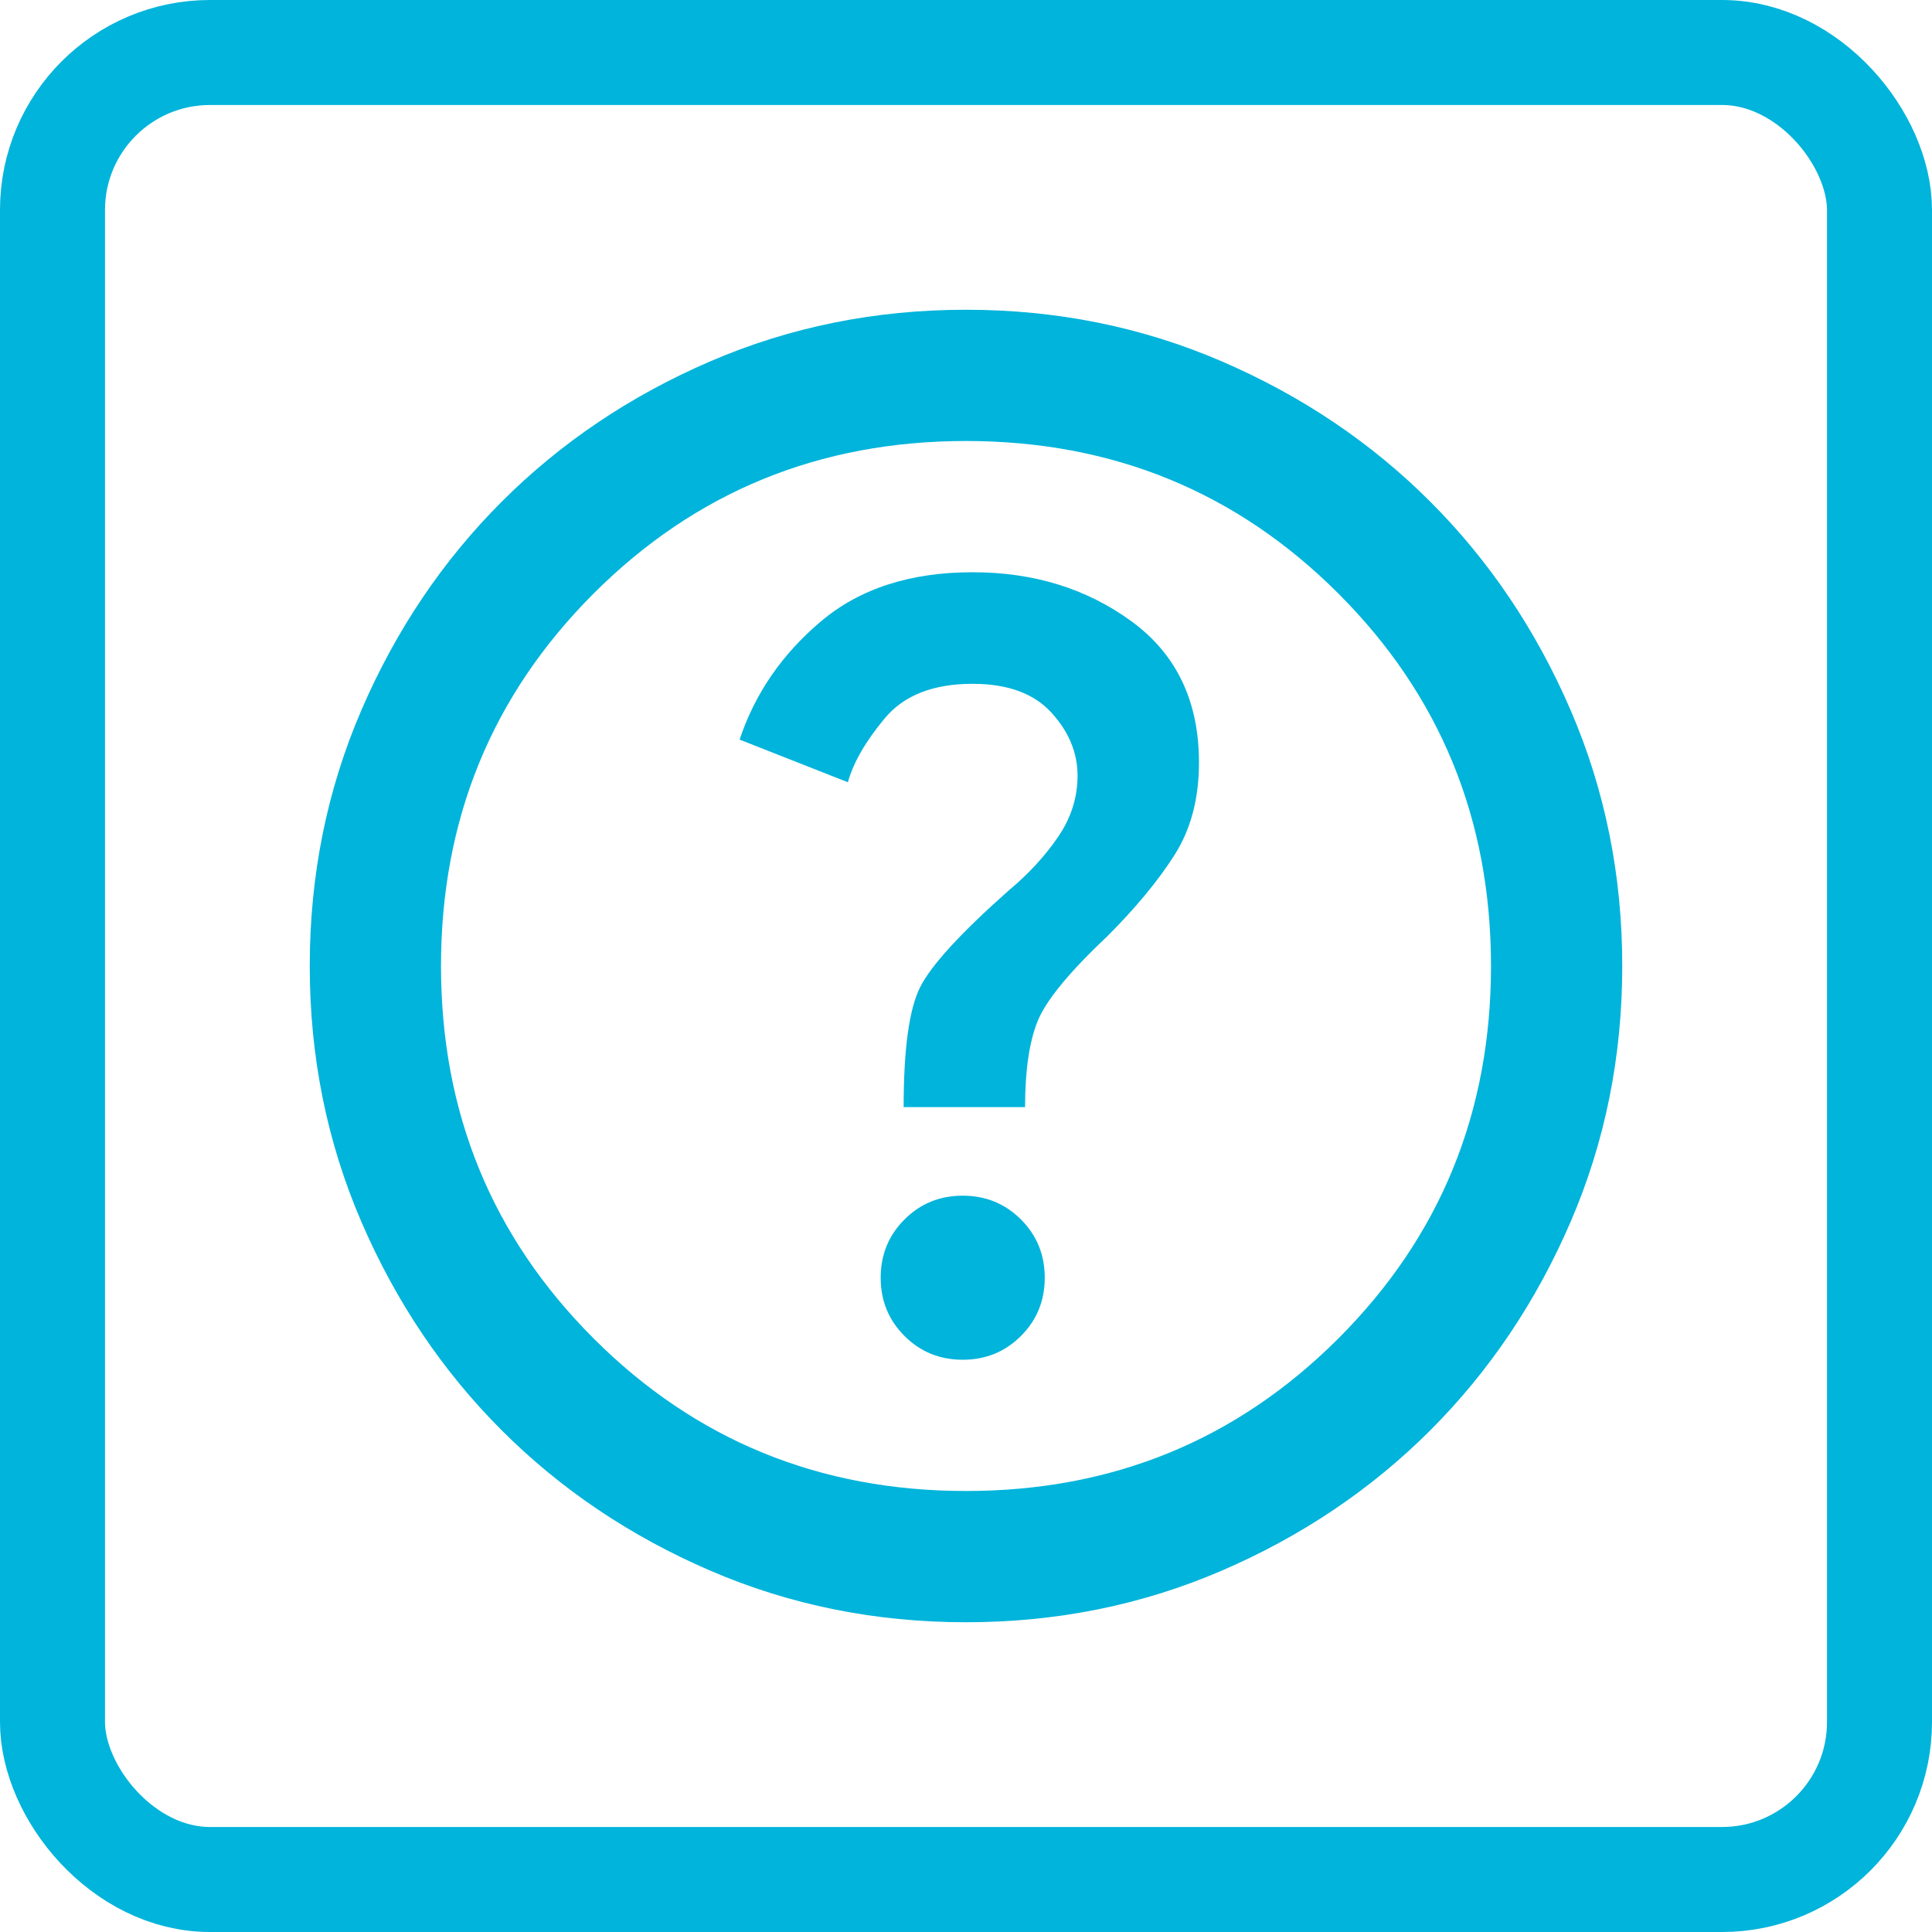
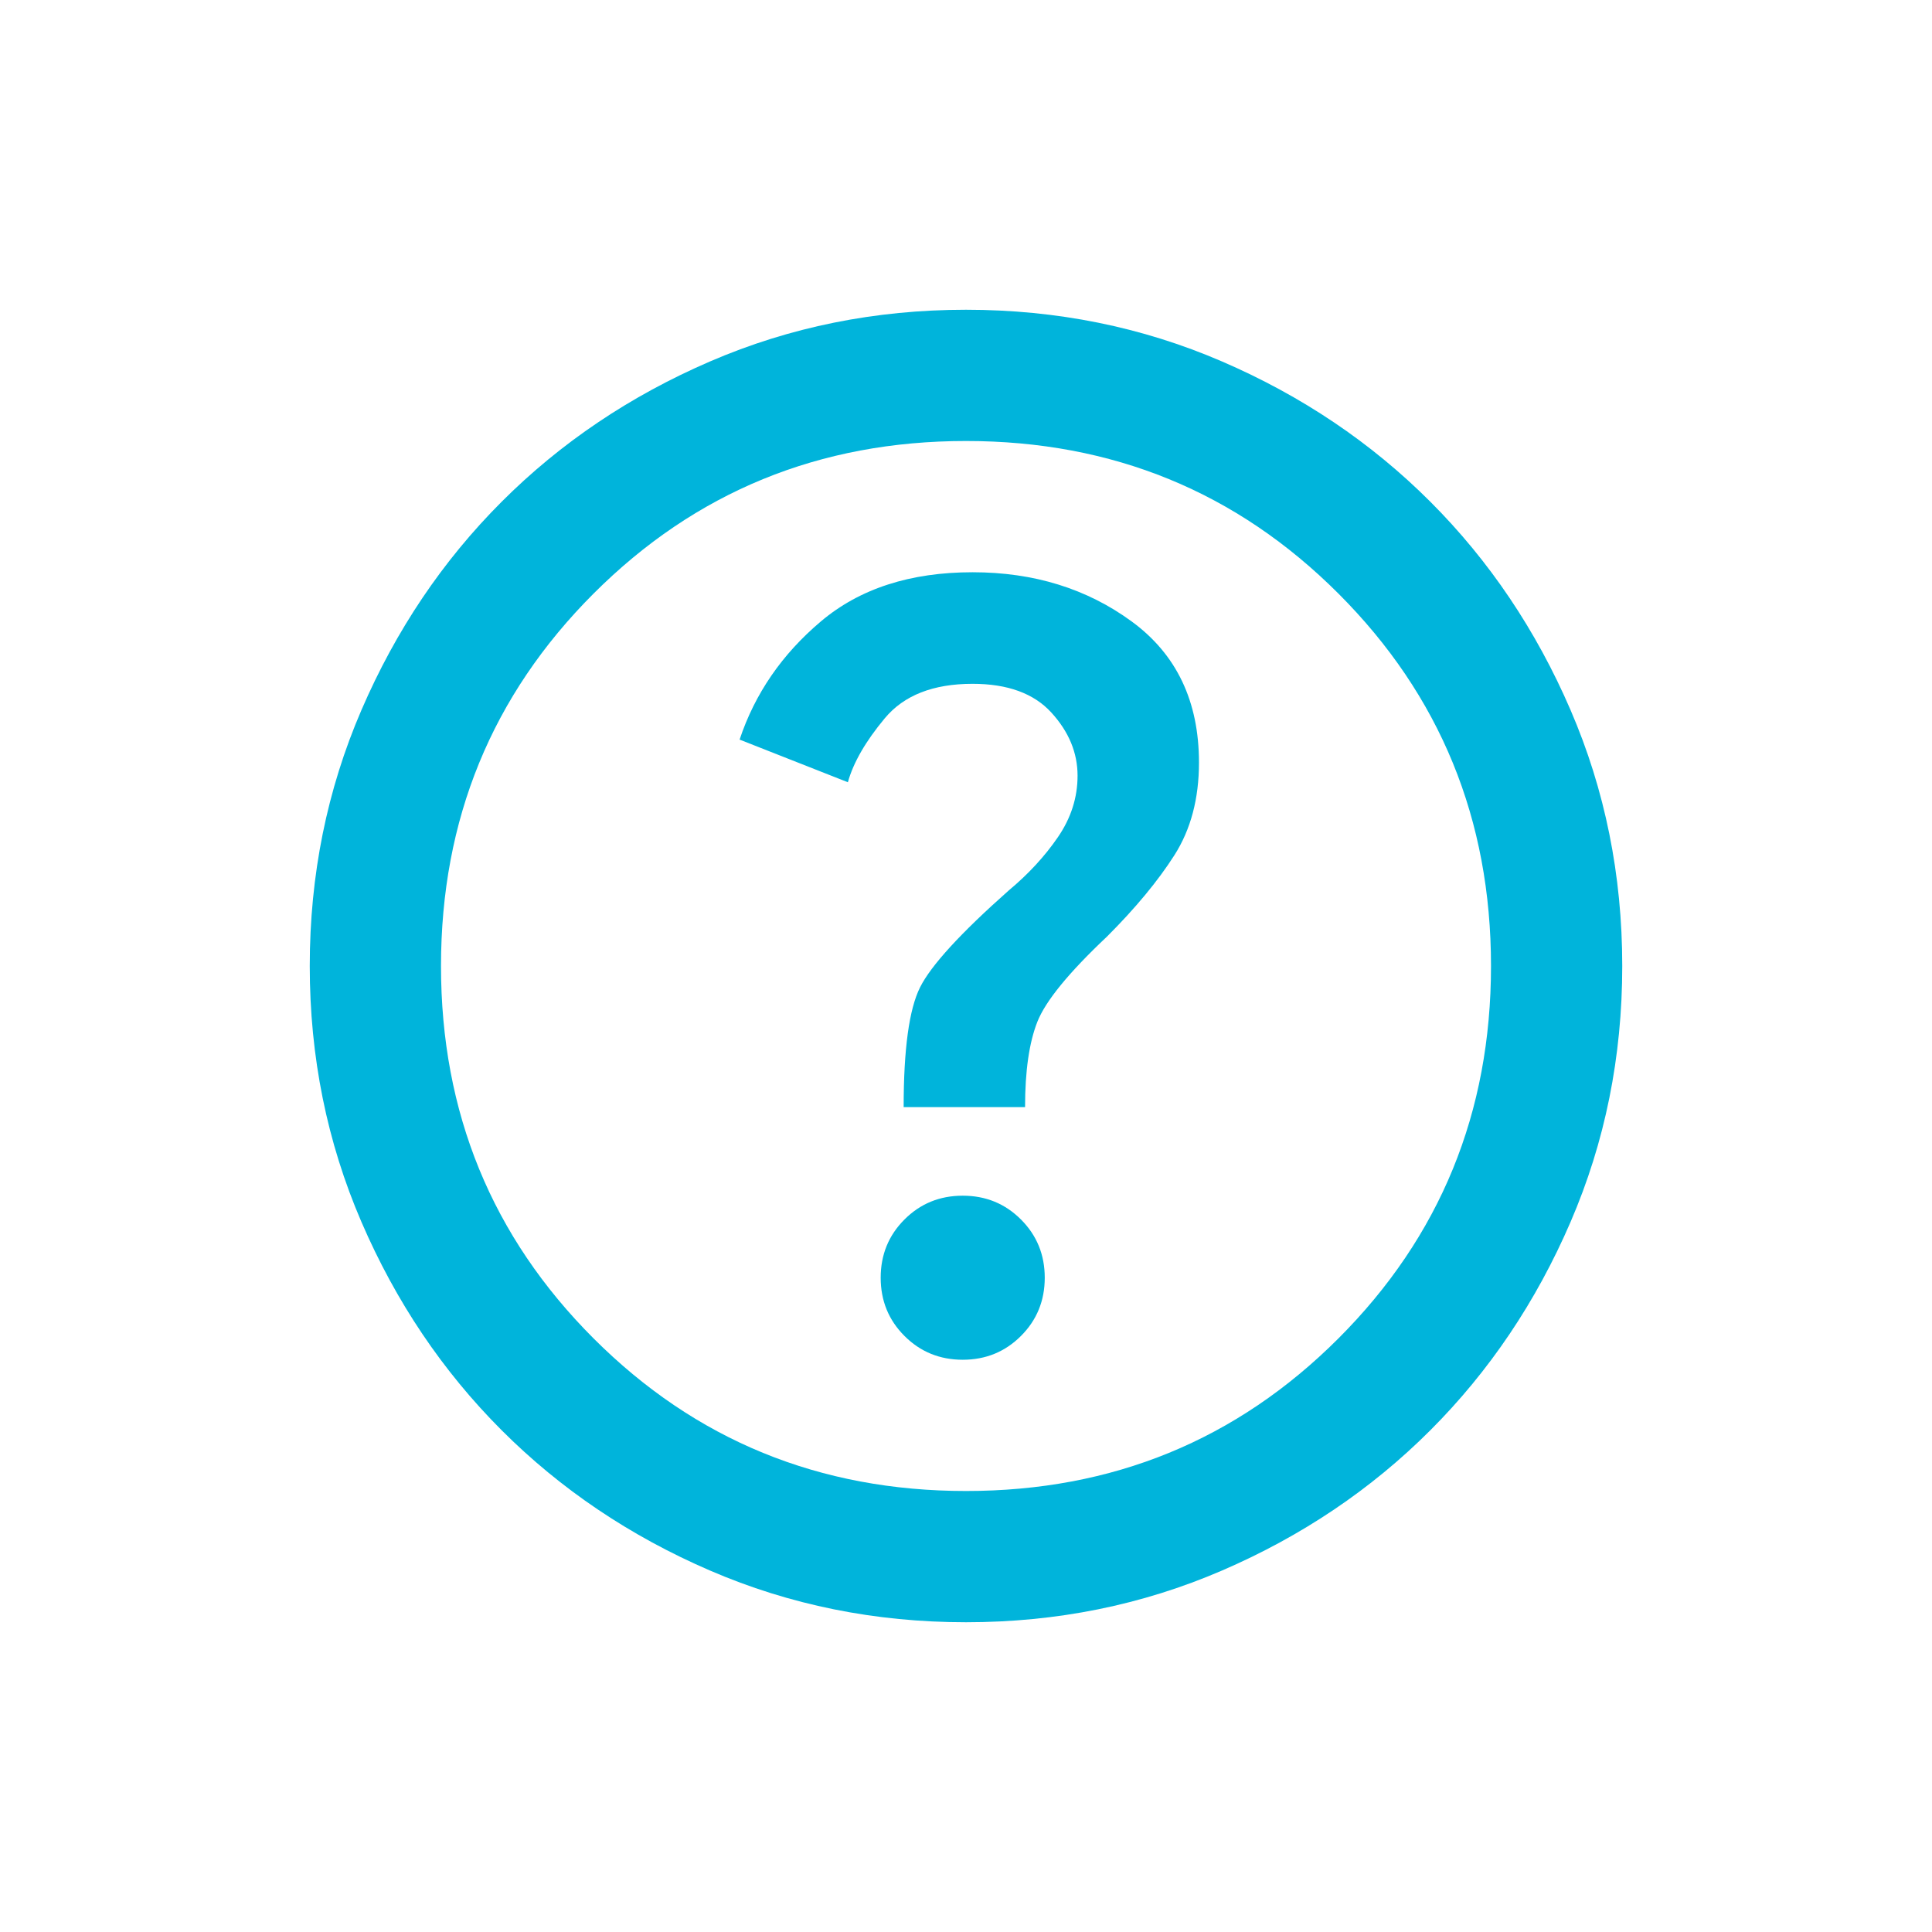
<svg xmlns="http://www.w3.org/2000/svg" width="184" height="184" viewBox="0 0 184 184" fill="none">
-   <rect x="5" y="5" width="174" height="174" rx="15" stroke="#00B4DB" stroke-width="10" />
  <path d="M91.688 129.5C93.875 129.5 95.724 128.745 97.234 127.234C98.745 125.724 99.5 123.875 99.5 121.688C99.5 119.5 98.745 117.651 97.234 116.141C95.724 114.63 93.875 113.875 91.688 113.875C89.5 113.875 87.651 114.63 86.141 116.141C84.63 117.651 83.875 119.5 83.875 121.688C83.875 123.875 84.63 125.724 86.141 127.234C87.651 128.745 89.5 129.5 91.688 129.5ZM86.062 105.438H97.625C97.625 102 98.016 99.292 98.797 97.312C99.578 95.333 101.792 92.625 105.438 89.188C108.146 86.479 110.281 83.901 111.844 81.453C113.406 79.005 114.188 76.062 114.188 72.625C114.188 66.792 112.052 62.312 107.781 59.188C103.51 56.062 98.458 54.5 92.625 54.5C86.688 54.5 81.87 56.062 78.172 59.188C74.474 62.312 71.896 66.062 70.438 70.438L80.75 74.5C81.271 72.625 82.443 70.594 84.266 68.406C86.088 66.219 88.875 65.125 92.625 65.125C95.958 65.125 98.458 66.037 100.125 67.859C101.792 69.682 102.625 71.688 102.625 73.875C102.625 75.958 102 77.912 100.75 79.734C99.5 81.557 97.938 83.25 96.062 84.812C91.479 88.875 88.667 91.948 87.625 94.031C86.583 96.115 86.062 99.917 86.062 105.438ZM92 154.5C83.354 154.5 75.229 152.859 67.625 149.578C60.021 146.297 53.406 141.844 47.781 136.219C42.156 130.594 37.703 123.979 34.422 116.375C31.141 108.771 29.5 100.646 29.5 92C29.5 83.354 31.141 75.229 34.422 67.625C37.703 60.021 42.156 53.406 47.781 47.781C53.406 42.156 60.021 37.703 67.625 34.422C75.229 31.141 83.354 29.5 92 29.5C100.646 29.5 108.771 31.141 116.375 34.422C123.979 37.703 130.594 42.156 136.219 47.781C141.844 53.406 146.297 60.021 149.578 67.625C152.859 75.229 154.5 83.354 154.5 92C154.5 100.646 152.859 108.771 149.578 116.375C146.297 123.979 141.844 130.594 136.219 136.219C130.594 141.844 123.979 146.297 116.375 149.578C108.771 152.859 100.646 154.5 92 154.5ZM92 142C105.958 142 117.781 137.156 127.469 127.469C137.156 117.781 142 105.958 142 92C142 78.042 137.156 66.219 127.469 56.531C117.781 46.844 105.958 42 92 42C78.042 42 66.219 46.844 56.531 56.531C46.844 66.219 42 78.042 42 92C42 105.958 46.844 117.781 56.531 127.469C66.219 137.156 78.042 142 92 142Z" fill="#00B4DB" />
</svg>